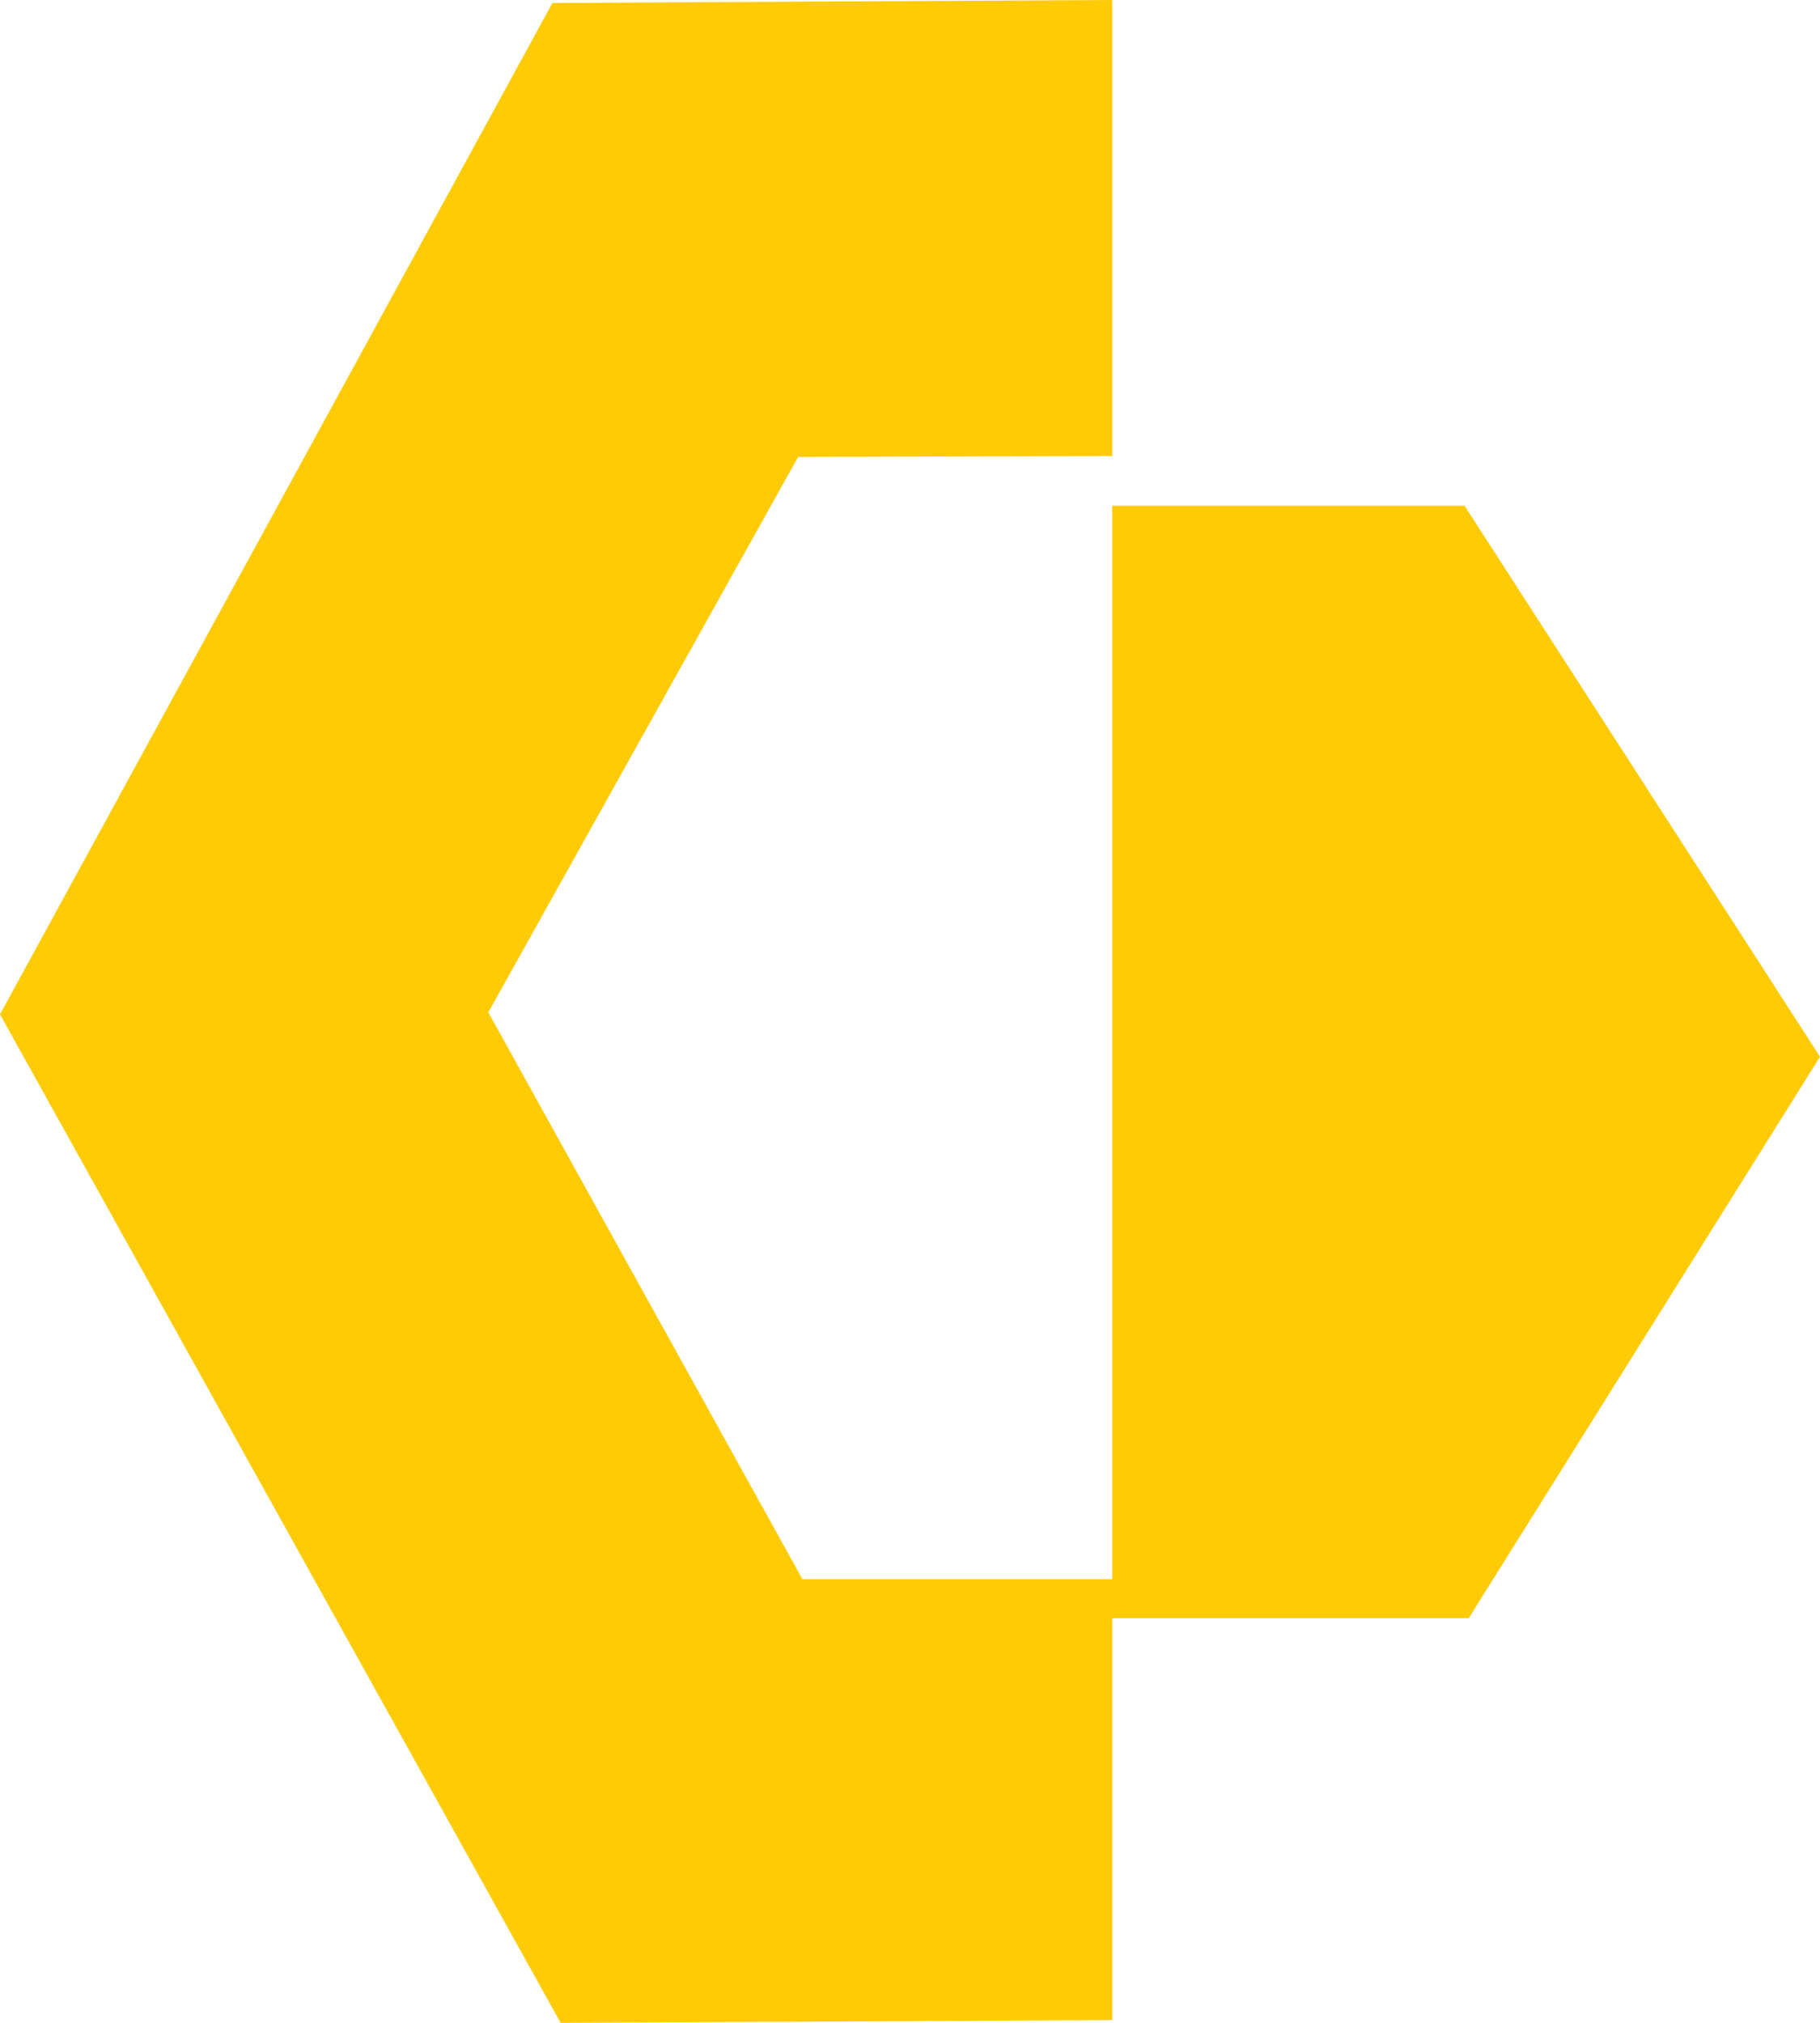
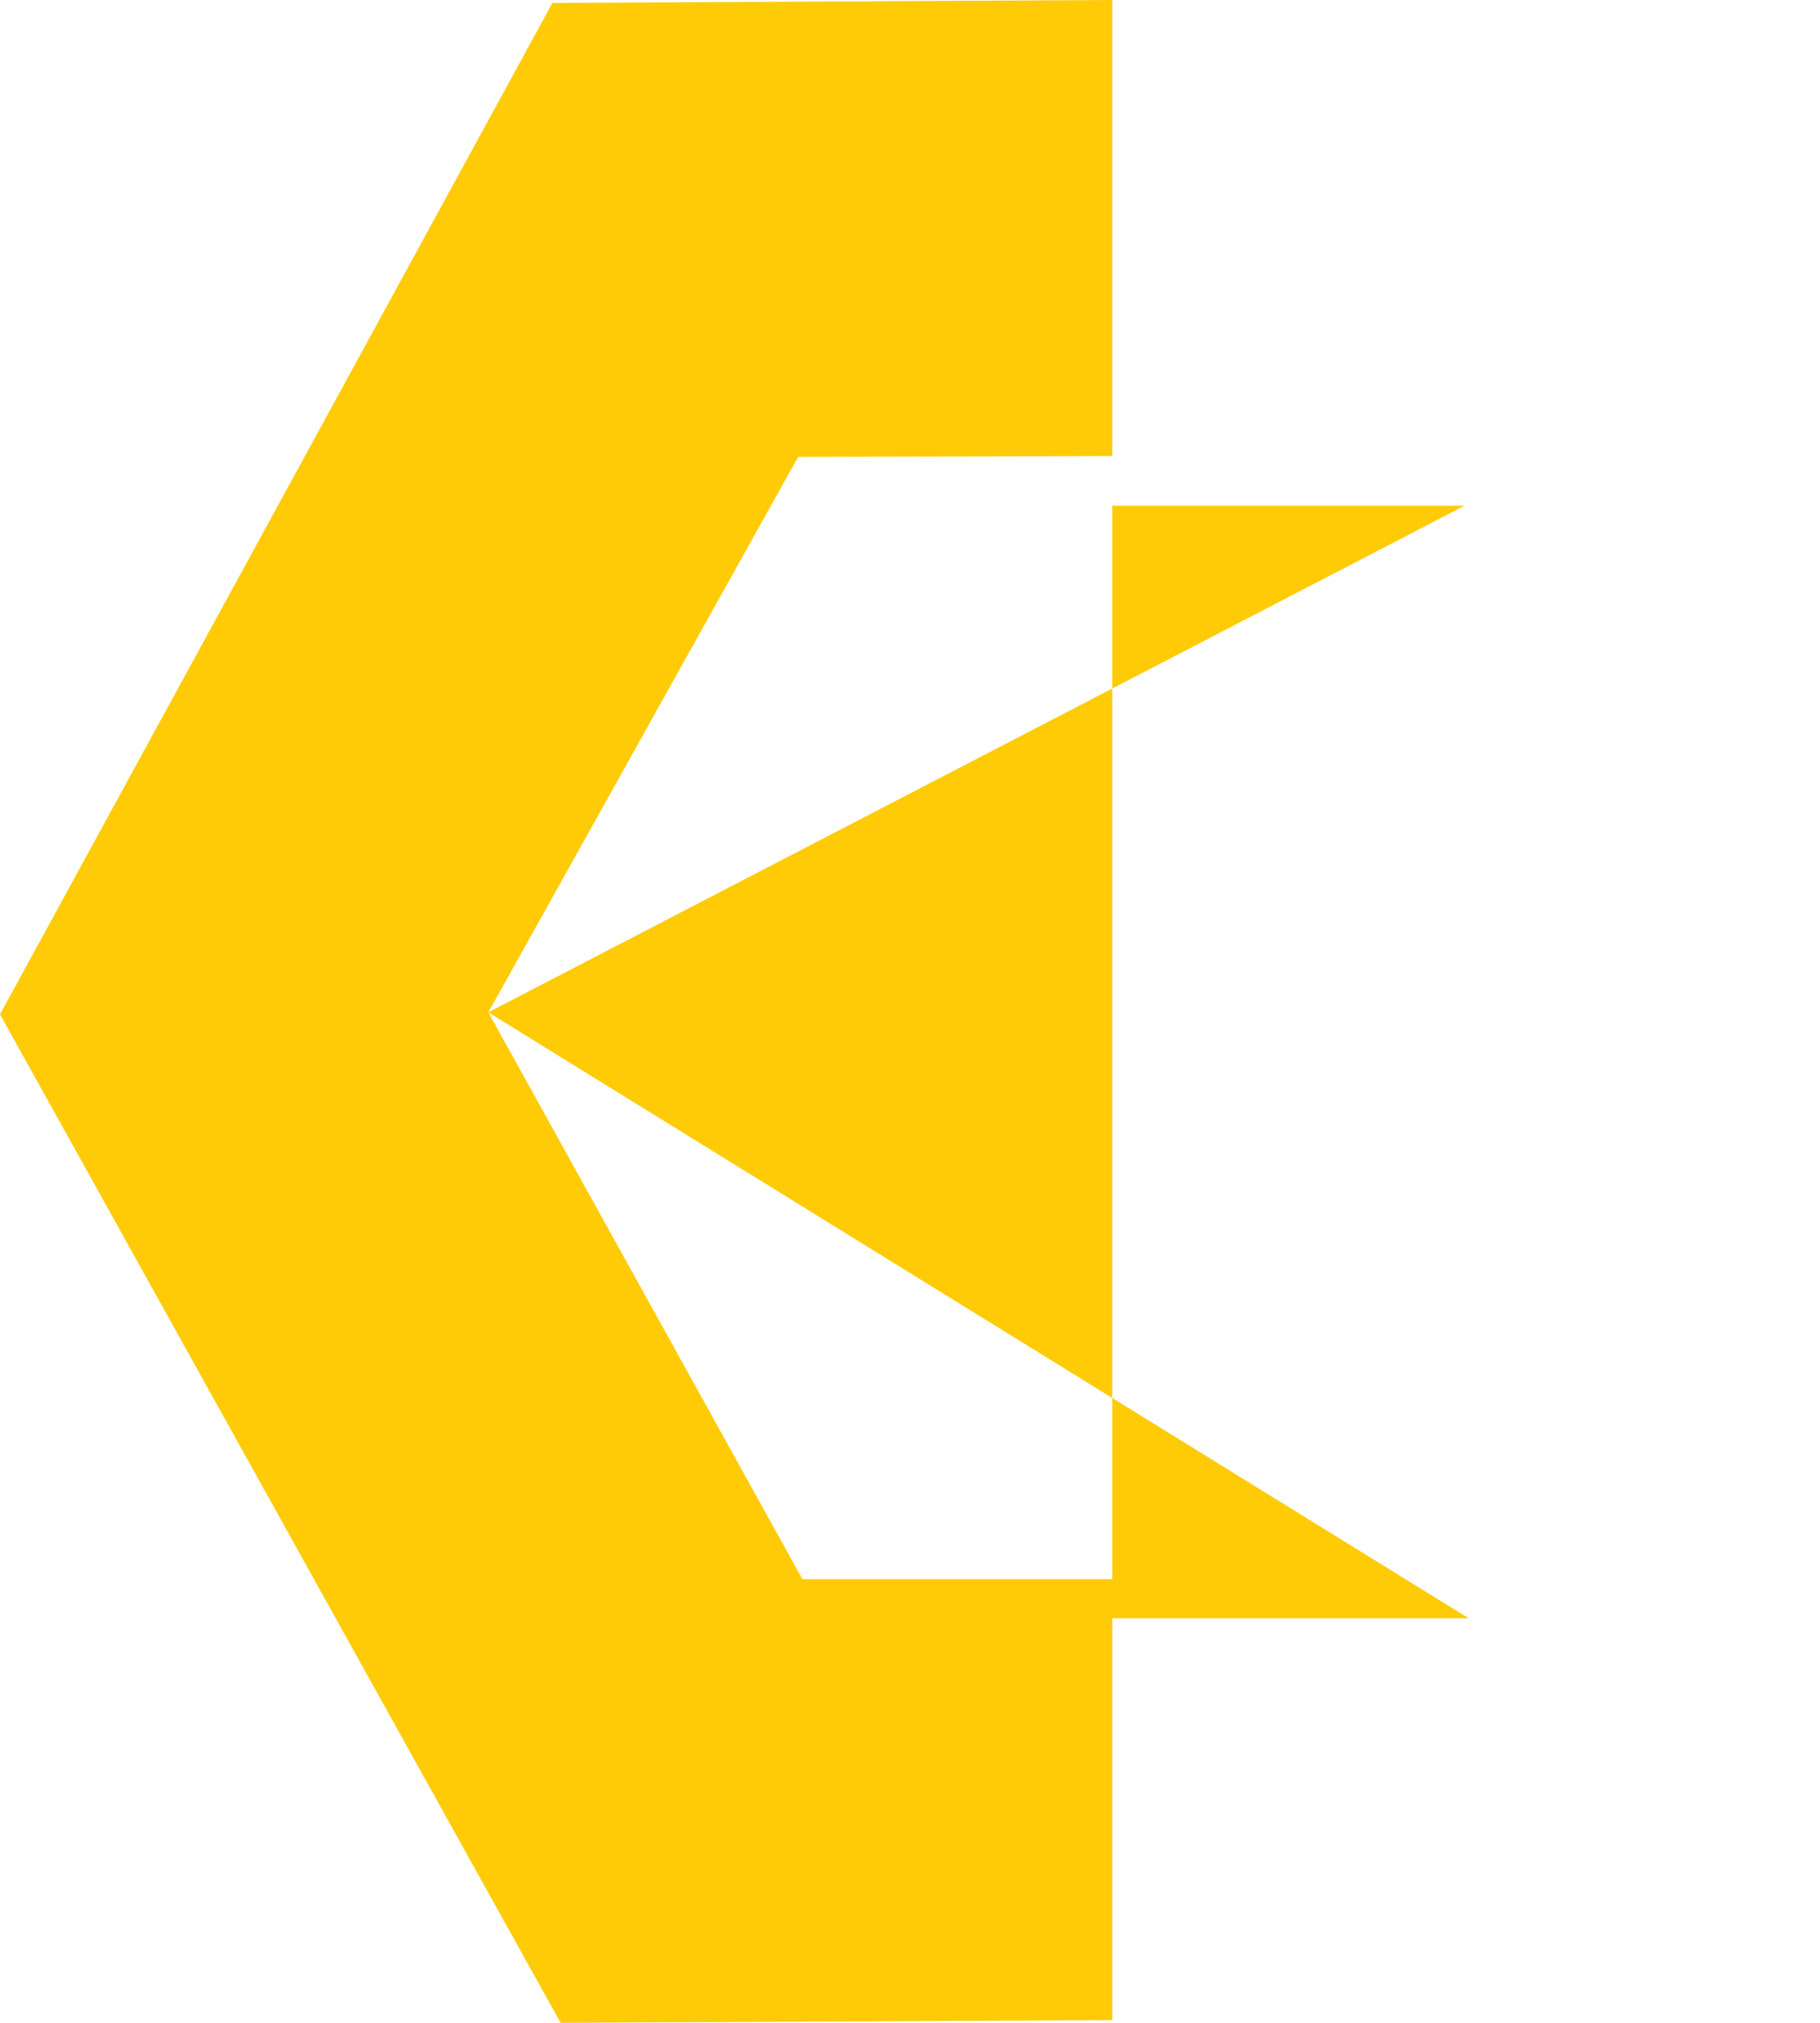
<svg xmlns="http://www.w3.org/2000/svg" width="54" height="60" viewBox="0 0 54 60">
  <g fill="#ffcb06">
-     <path d="M14.488 30.027L23.68 13.554 33 13.527 33 0 16.391.087 0 30.087 16.634 60 33 59.92 33 46.841 23.808 46.841zM54 31.344L43.576 48 33 48 33 15 43.453 15z" />
+     <path d="M14.488 30.027L23.68 13.554 33 13.527 33 0 16.391.087 0 30.087 16.634 60 33 59.92 33 46.841 23.808 46.841zL43.576 48 33 48 33 15 43.453 15z" />
  </g>
</svg>